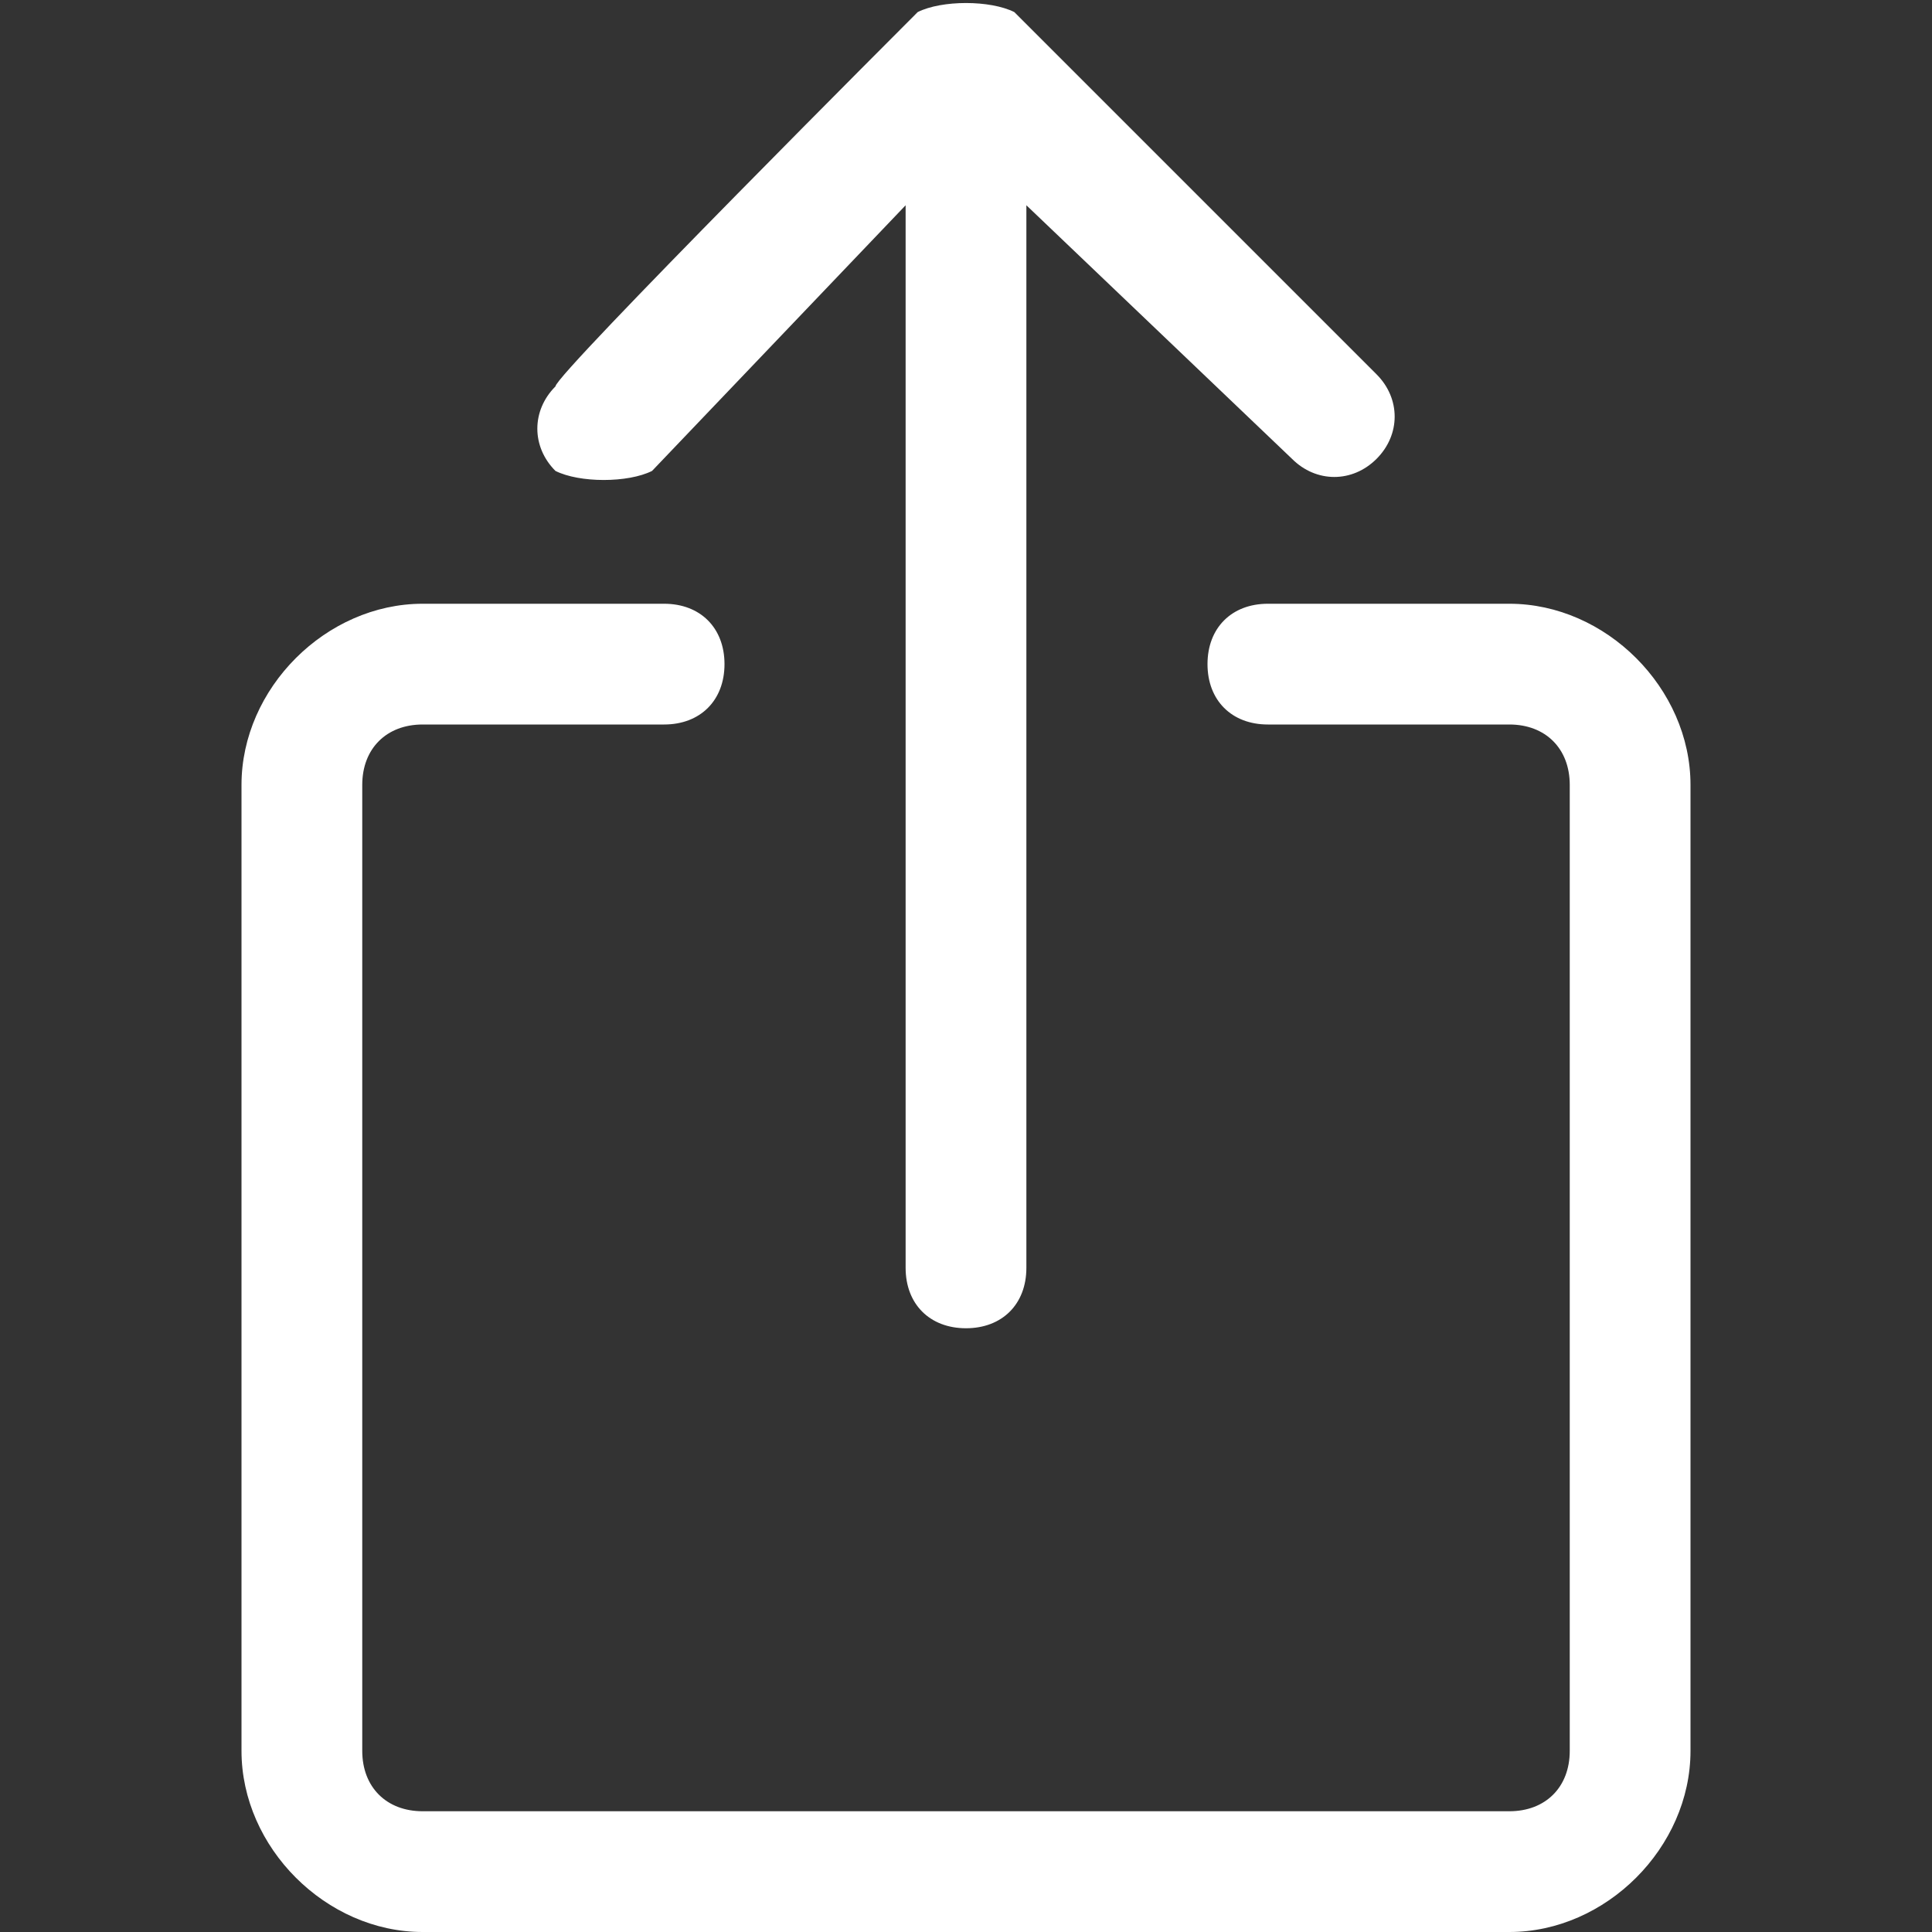
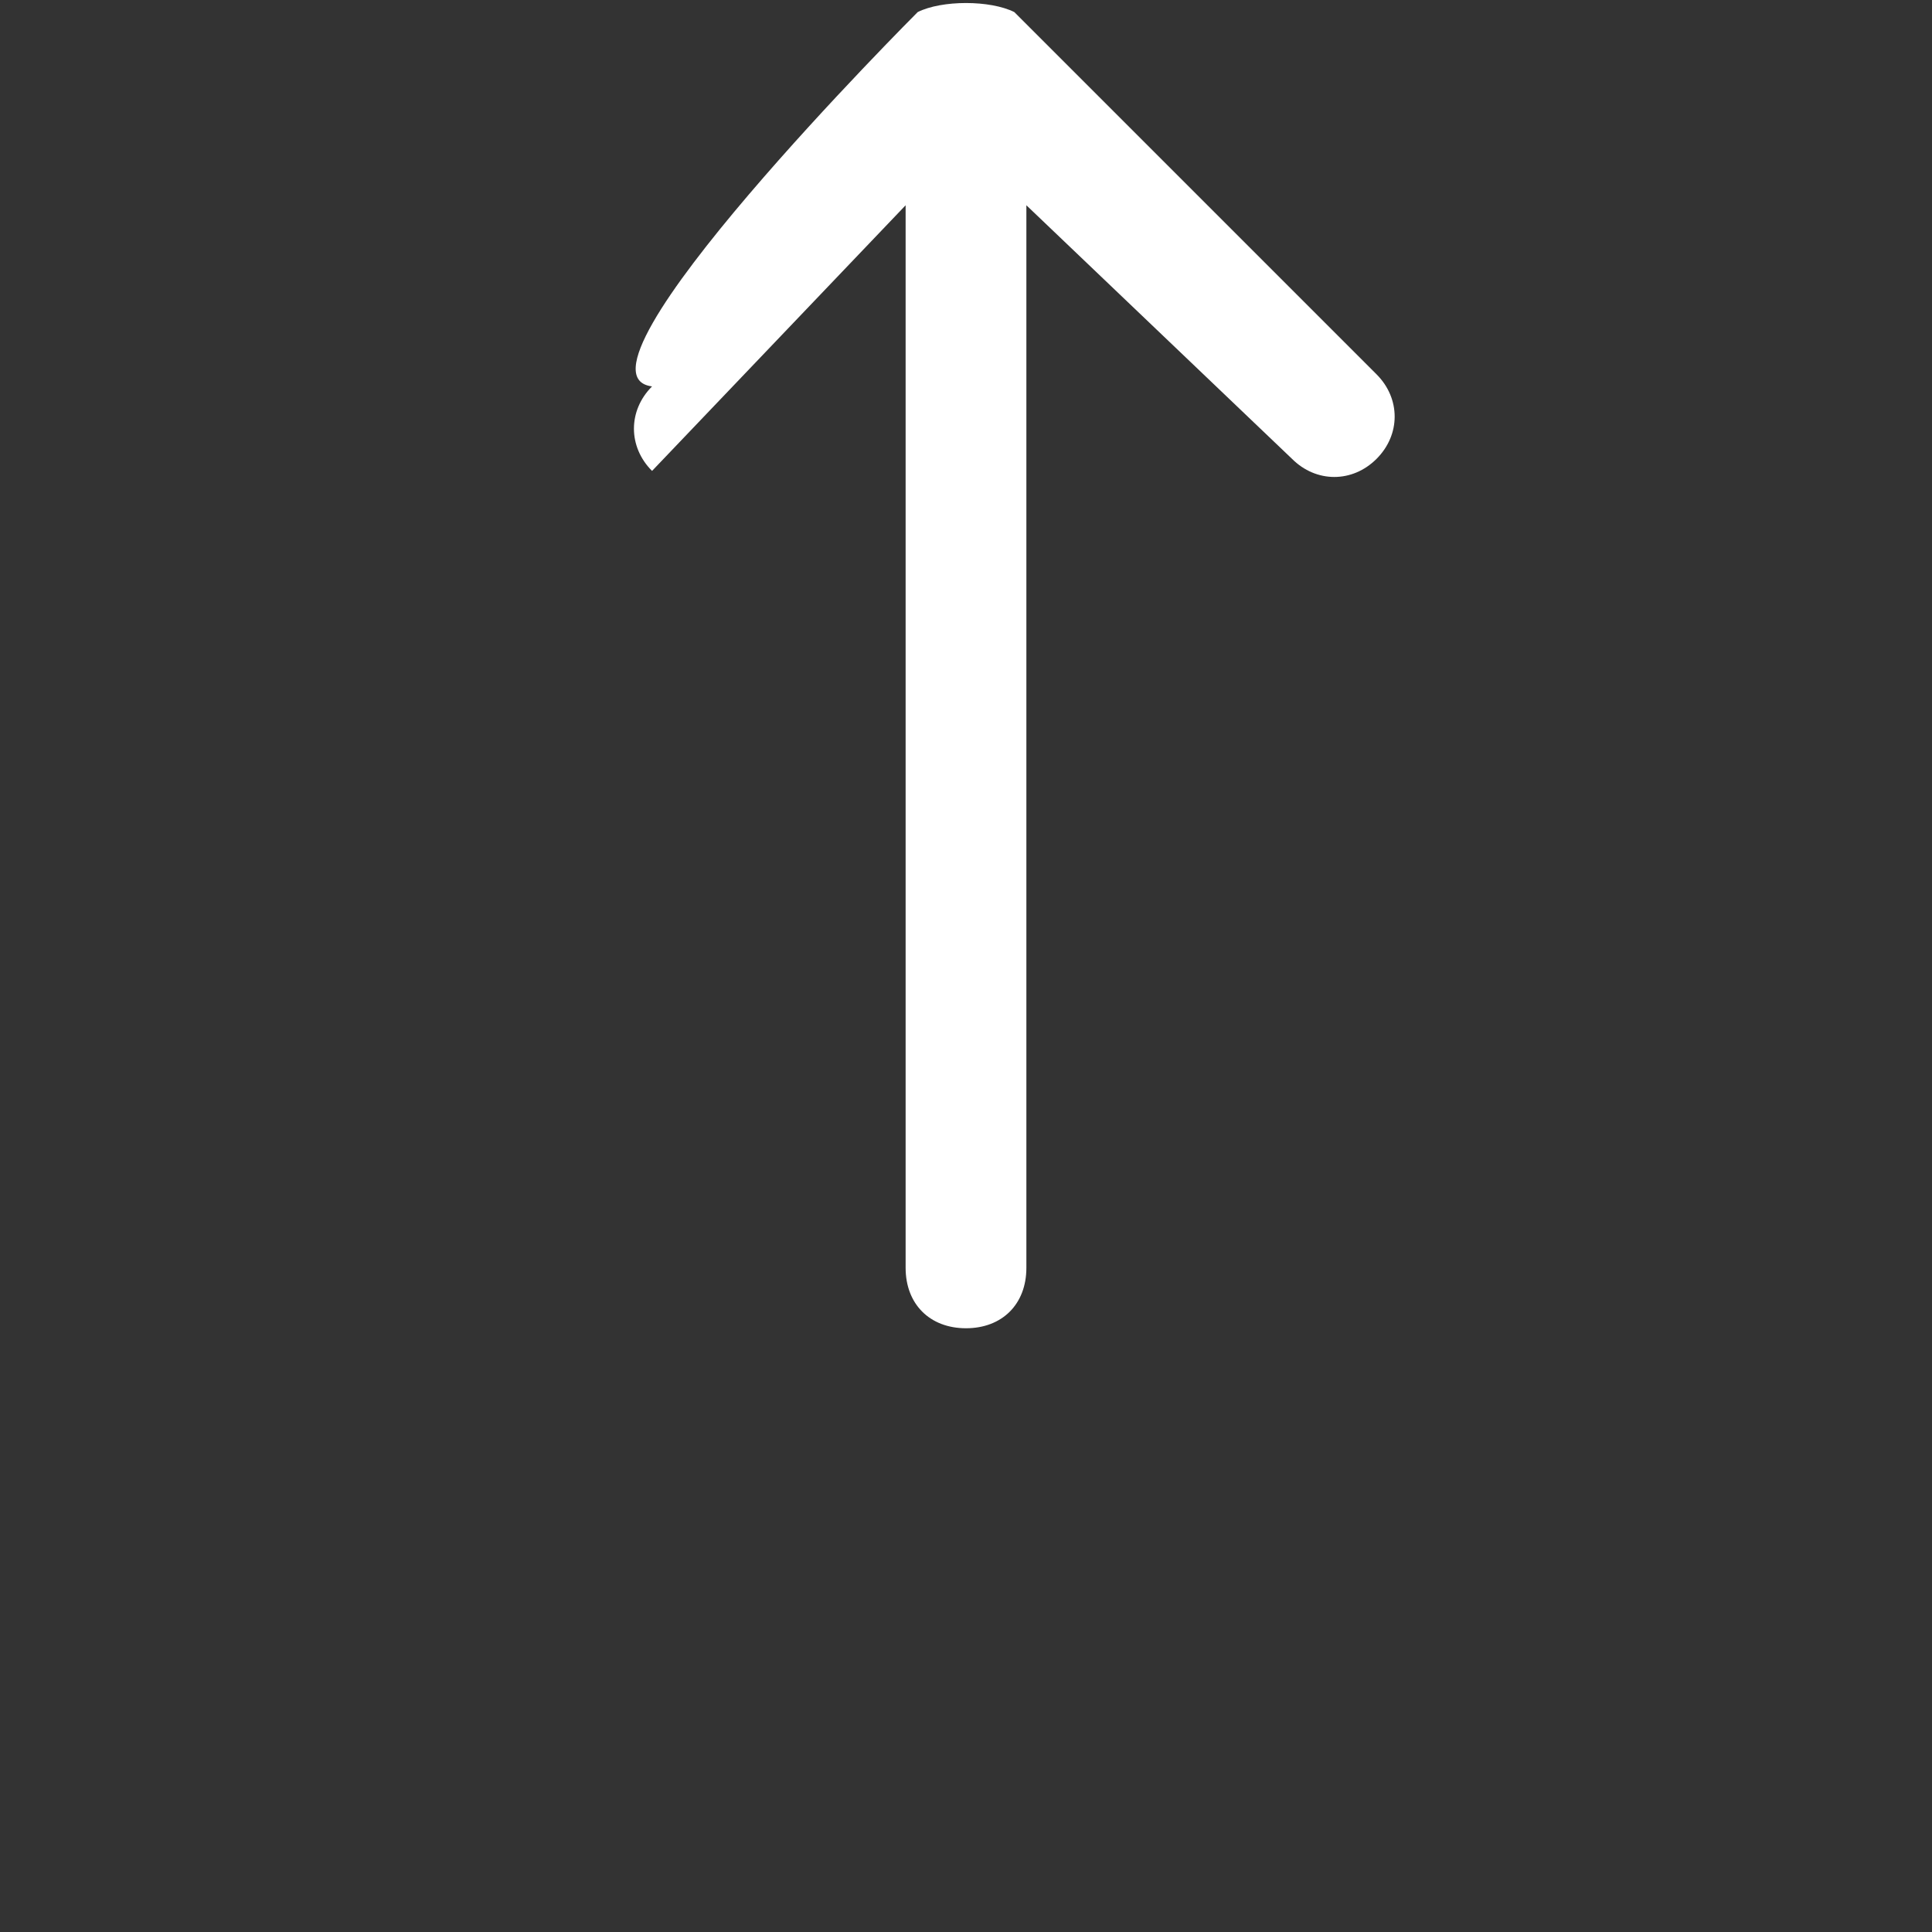
<svg xmlns="http://www.w3.org/2000/svg" version="1.1" id="Layer_1" x="0px" y="0px" viewBox="0 0 16 16" style="enable-background:new 0 0 16 16;" xml:space="preserve">
  <rect x="0" y="0" width="16" height="16" fill="#333333" stroke="none" />
  <style type="text/css">
	.st0{fill-rule:evenodd;clip-rule:evenodd;fill:#FFFFFF;}
</style>
-   <path class="st0" d="M3.5,6C3.2,6,3,6.2,3,6.5v8C3,14.8,3.2,15,3.5,15h9c0.3,0,0.5-0.2,0.5-0.5v-8C13,6.2,12.8,6,12.5,6h-2  C10.2,6,10,5.8,10,5.5S10.2,5,10.5,5h2C13.3,5,14,5.7,14,6.5v8c0,0.8-0.7,1.5-1.5,1.5l0,0h-9C2.7,16,2,15.3,2,14.5l0,0v-8  C2,5.7,2.7,5,3.5,5h2C5.8,5,6,5.2,6,5.5S5.8,6,5.5,6H3.5z" />
-   <path class="st0" d="M7.6,0.1C7.8,0,8.2,0,8.4,0.1c0,0,0,0,0,0l3,3c0.2,0.2,0.2,0.5,0,0.7s-0.5,0.2-0.7,0L8.5,1.7v8.8  C8.5,10.8,8.3,11,8,11c-0.3,0-0.5-0.2-0.5-0.5V1.7L5.4,3.9C5.2,4,4.8,4,4.6,3.9c-0.2-0.2-0.2-0.5,0-0.7C4.6,3.1,7.6,0.1,7.6,0.1z" />
+   <path class="st0" d="M7.6,0.1C7.8,0,8.2,0,8.4,0.1c0,0,0,0,0,0l3,3c0.2,0.2,0.2,0.5,0,0.7s-0.5,0.2-0.7,0L8.5,1.7v8.8  C8.5,10.8,8.3,11,8,11c-0.3,0-0.5-0.2-0.5-0.5V1.7L5.4,3.9c-0.2-0.2-0.2-0.5,0-0.7C4.6,3.1,7.6,0.1,7.6,0.1z" />
</svg>